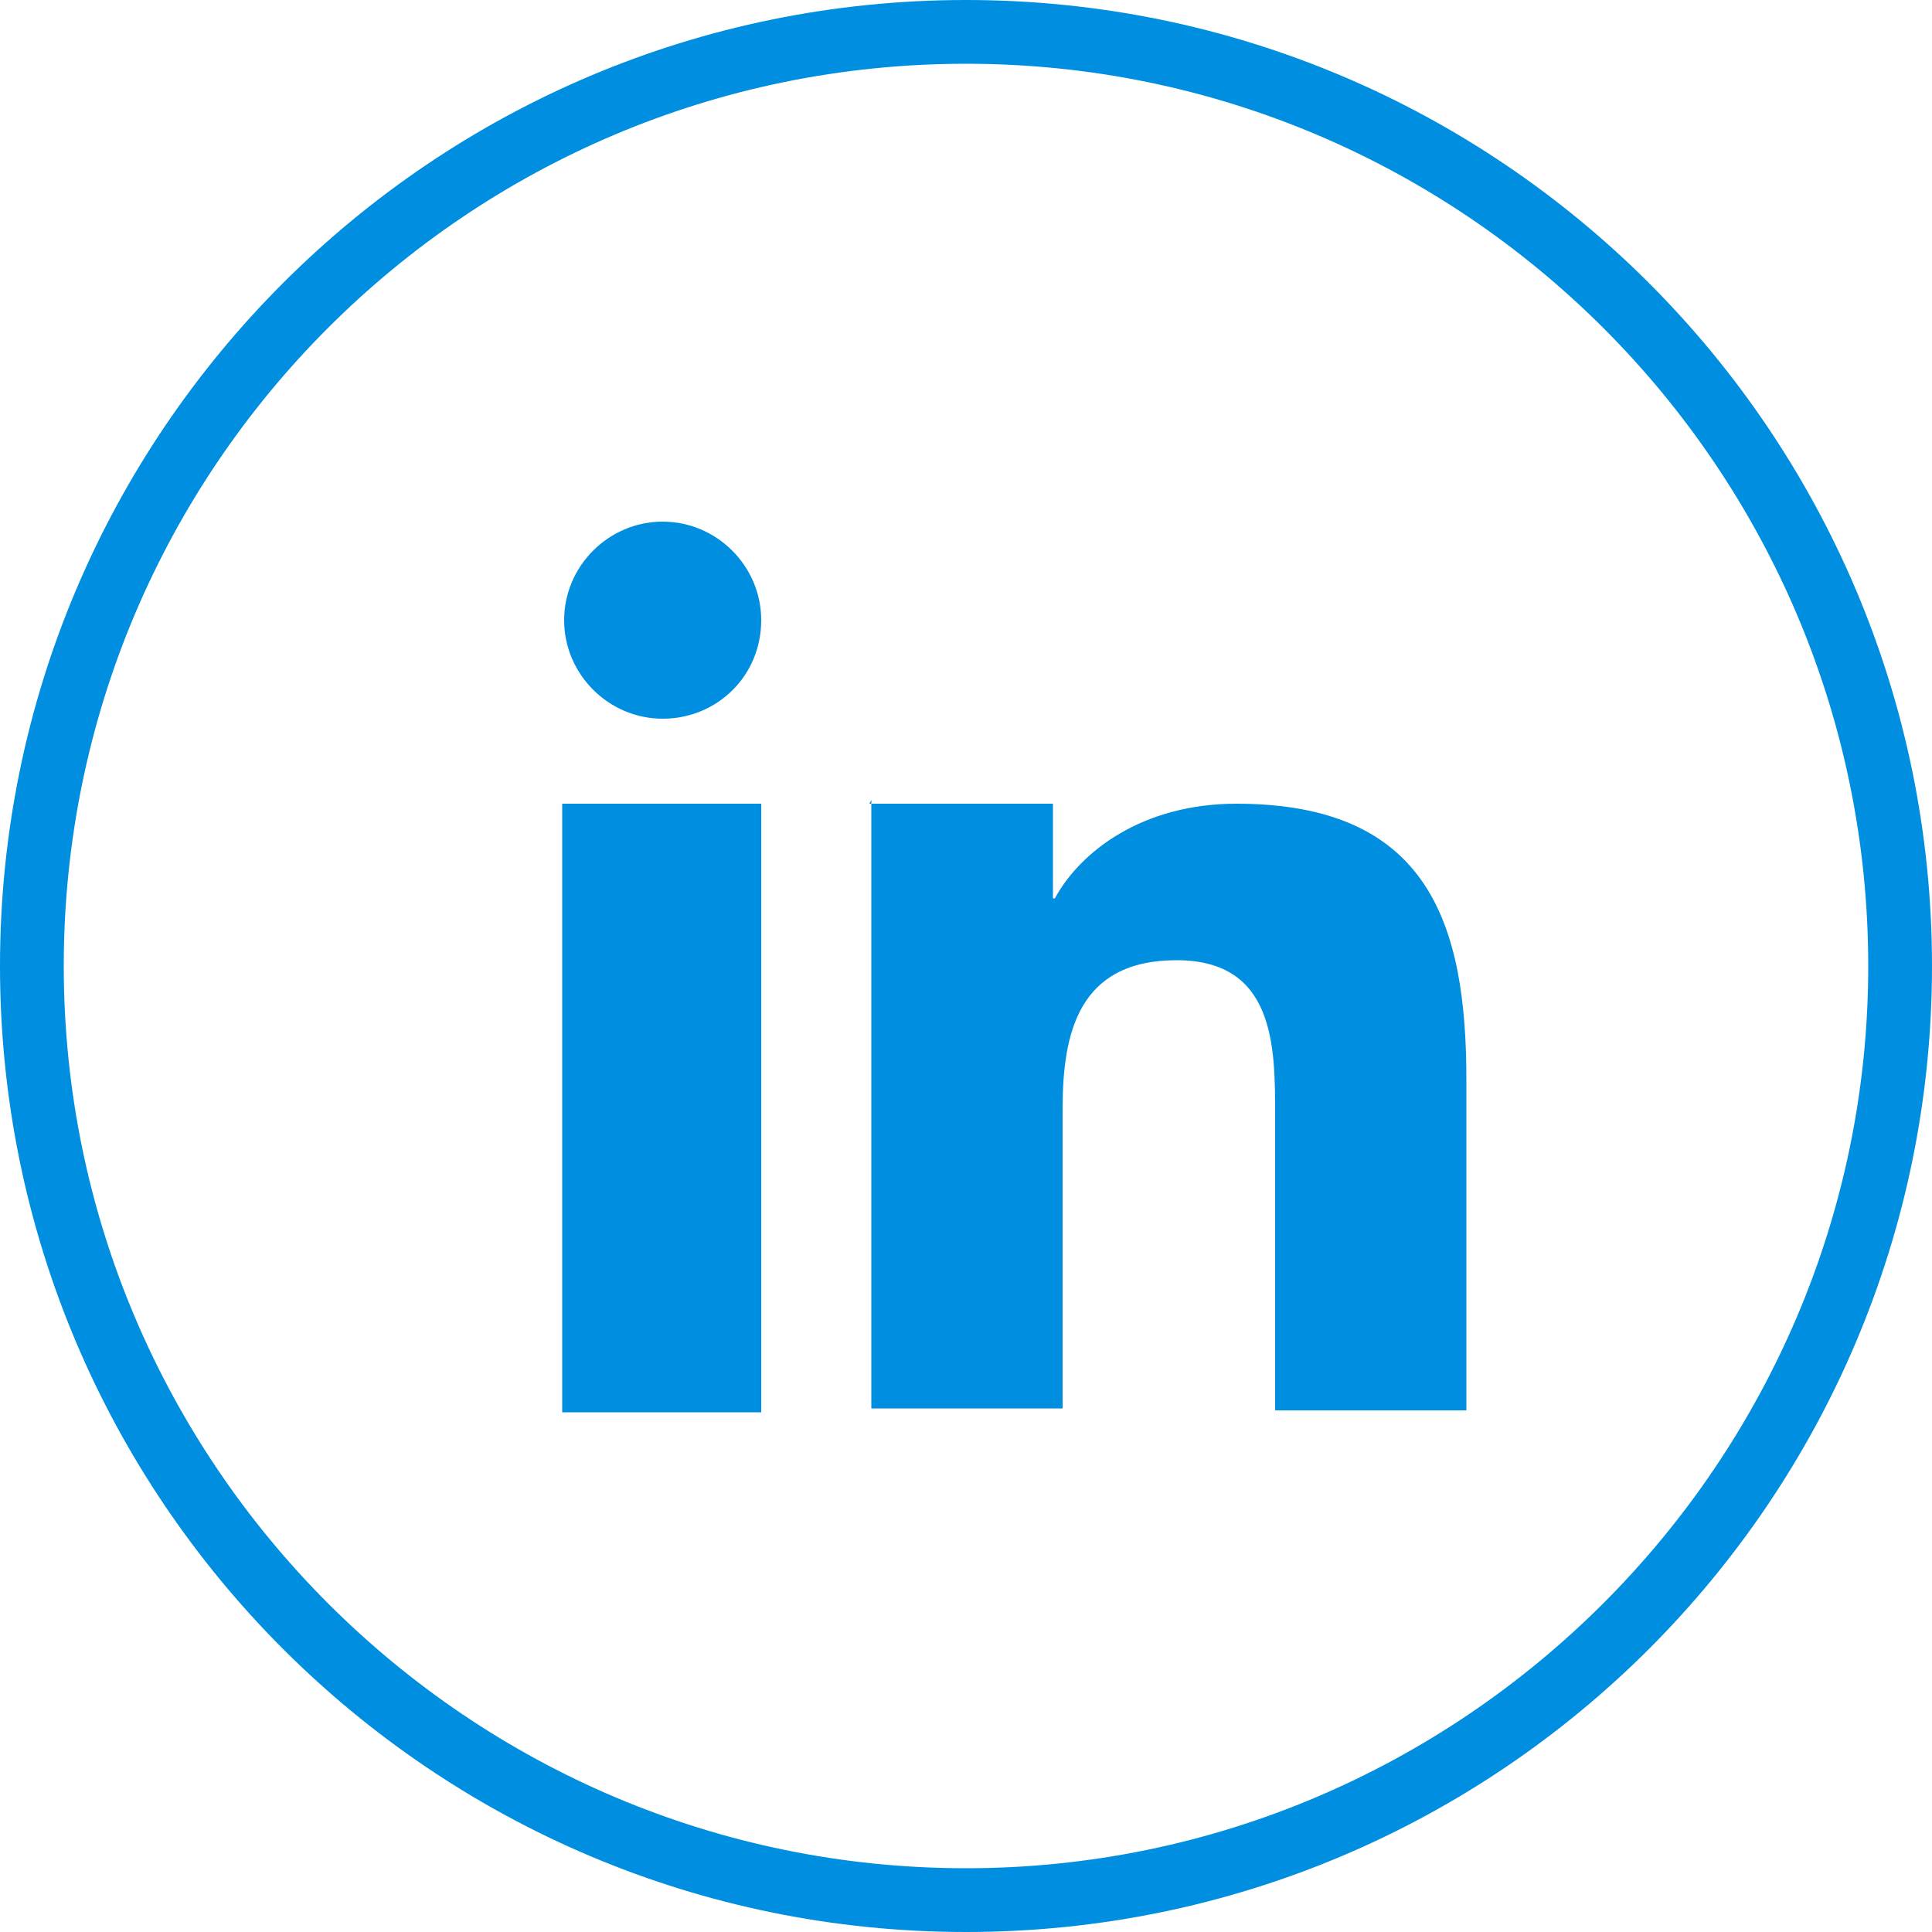
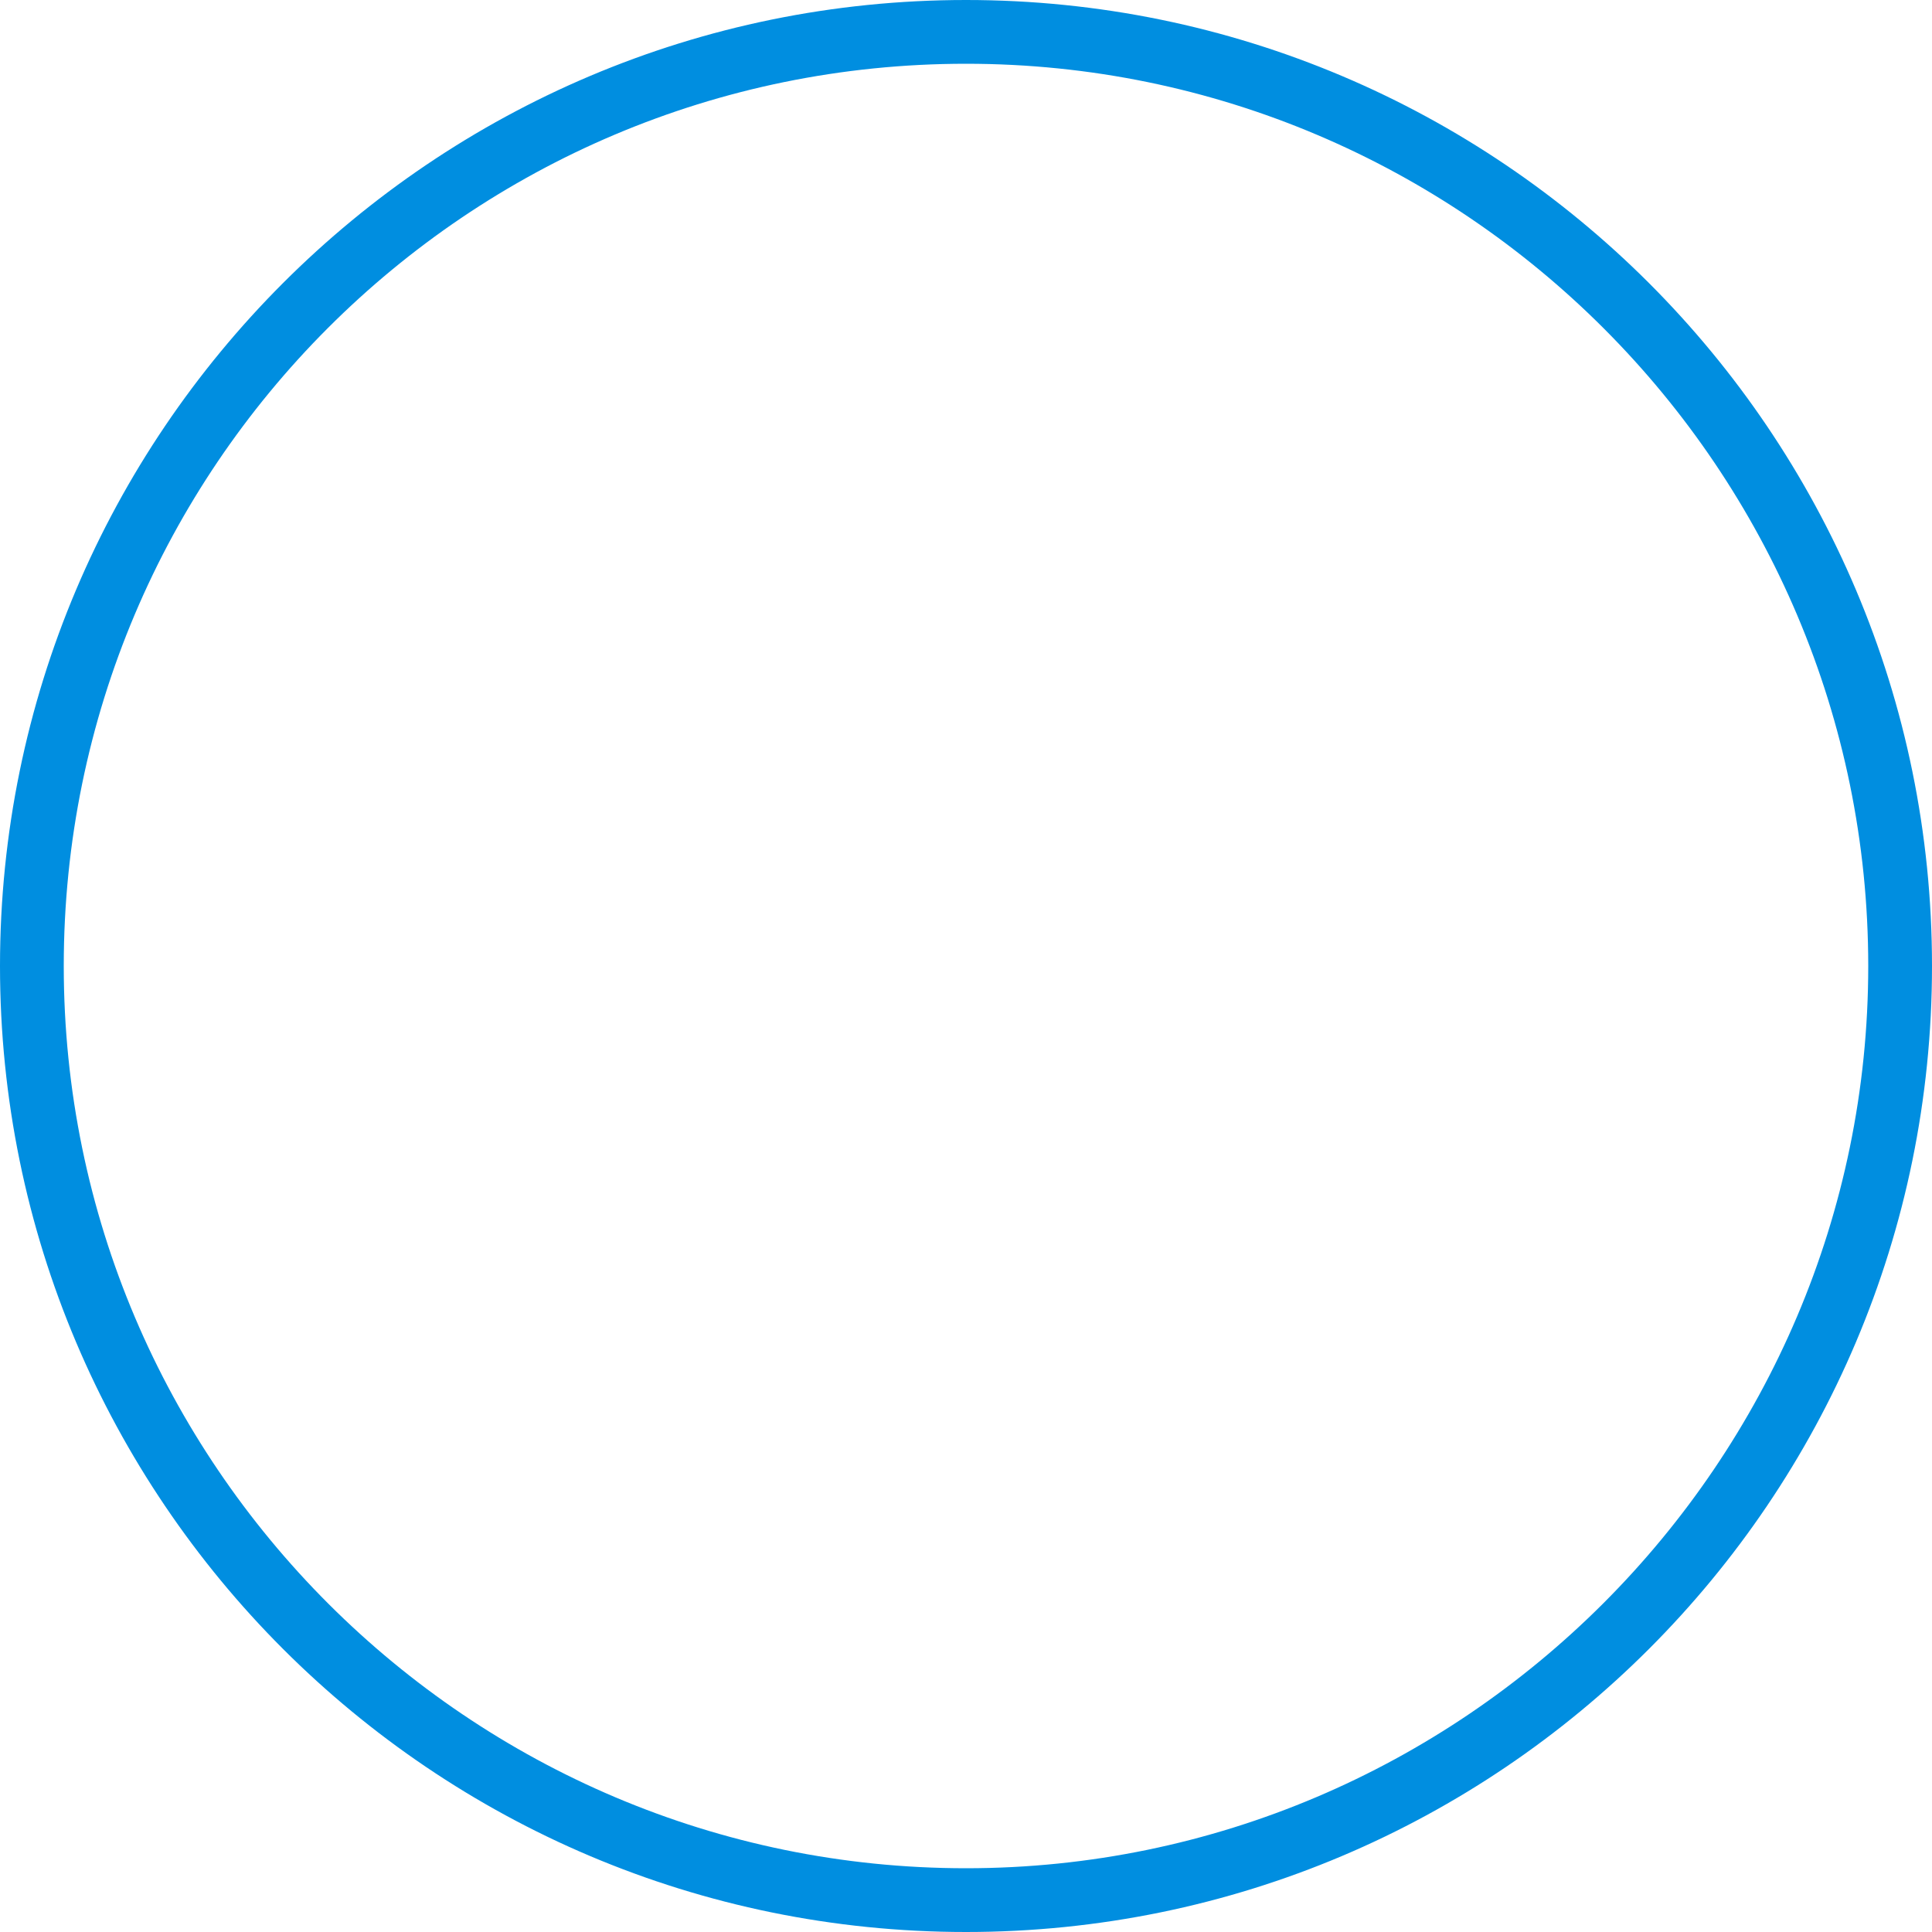
<svg xmlns="http://www.w3.org/2000/svg" id="Warstwa_1" data-name="Warstwa 1" viewBox="0 0 100 100">
  <defs>
    <style>      .cls-1, .cls-2 {        fill: #008ee0;        stroke-width: 0px;      }      .cls-2 {        fill-rule: evenodd;      }    </style>
  </defs>
-   <path class="cls-2" d="M45,41.6h9.5v4.9h.1c1.3-2.4,4.5-4.9,9.4-4.9,10,0,11.9,6.3,11.9,14.3v17.1h-9.9v-15.3c0-3.5,0-8-5.1-8s-5.9,3.8-5.9,7.7v15.5h-9.9v-31.5h0ZM39.4,32.1c0,2.9-2.3,5.1-5.1,5.1s-5.1-2.3-5.1-5.1,2.3-5.1,5.1-5.1,5.1,2.3,5.1,5.1ZM29.1,41.6h10.3v31.5h-10.3v-31.5Z" />
  <path class="cls-1" d="M50,100C22.4,100,0,77.6,0,50S22.4,0,50,0s50,22.4,50,50-22.4,50-50,50ZM50,3.3C24.2,3.3,3.3,24.2,3.3,50s21,46.7,46.7,46.7,46.7-21,46.7-46.7S75.8,3.3,50,3.3Z" />
</svg>